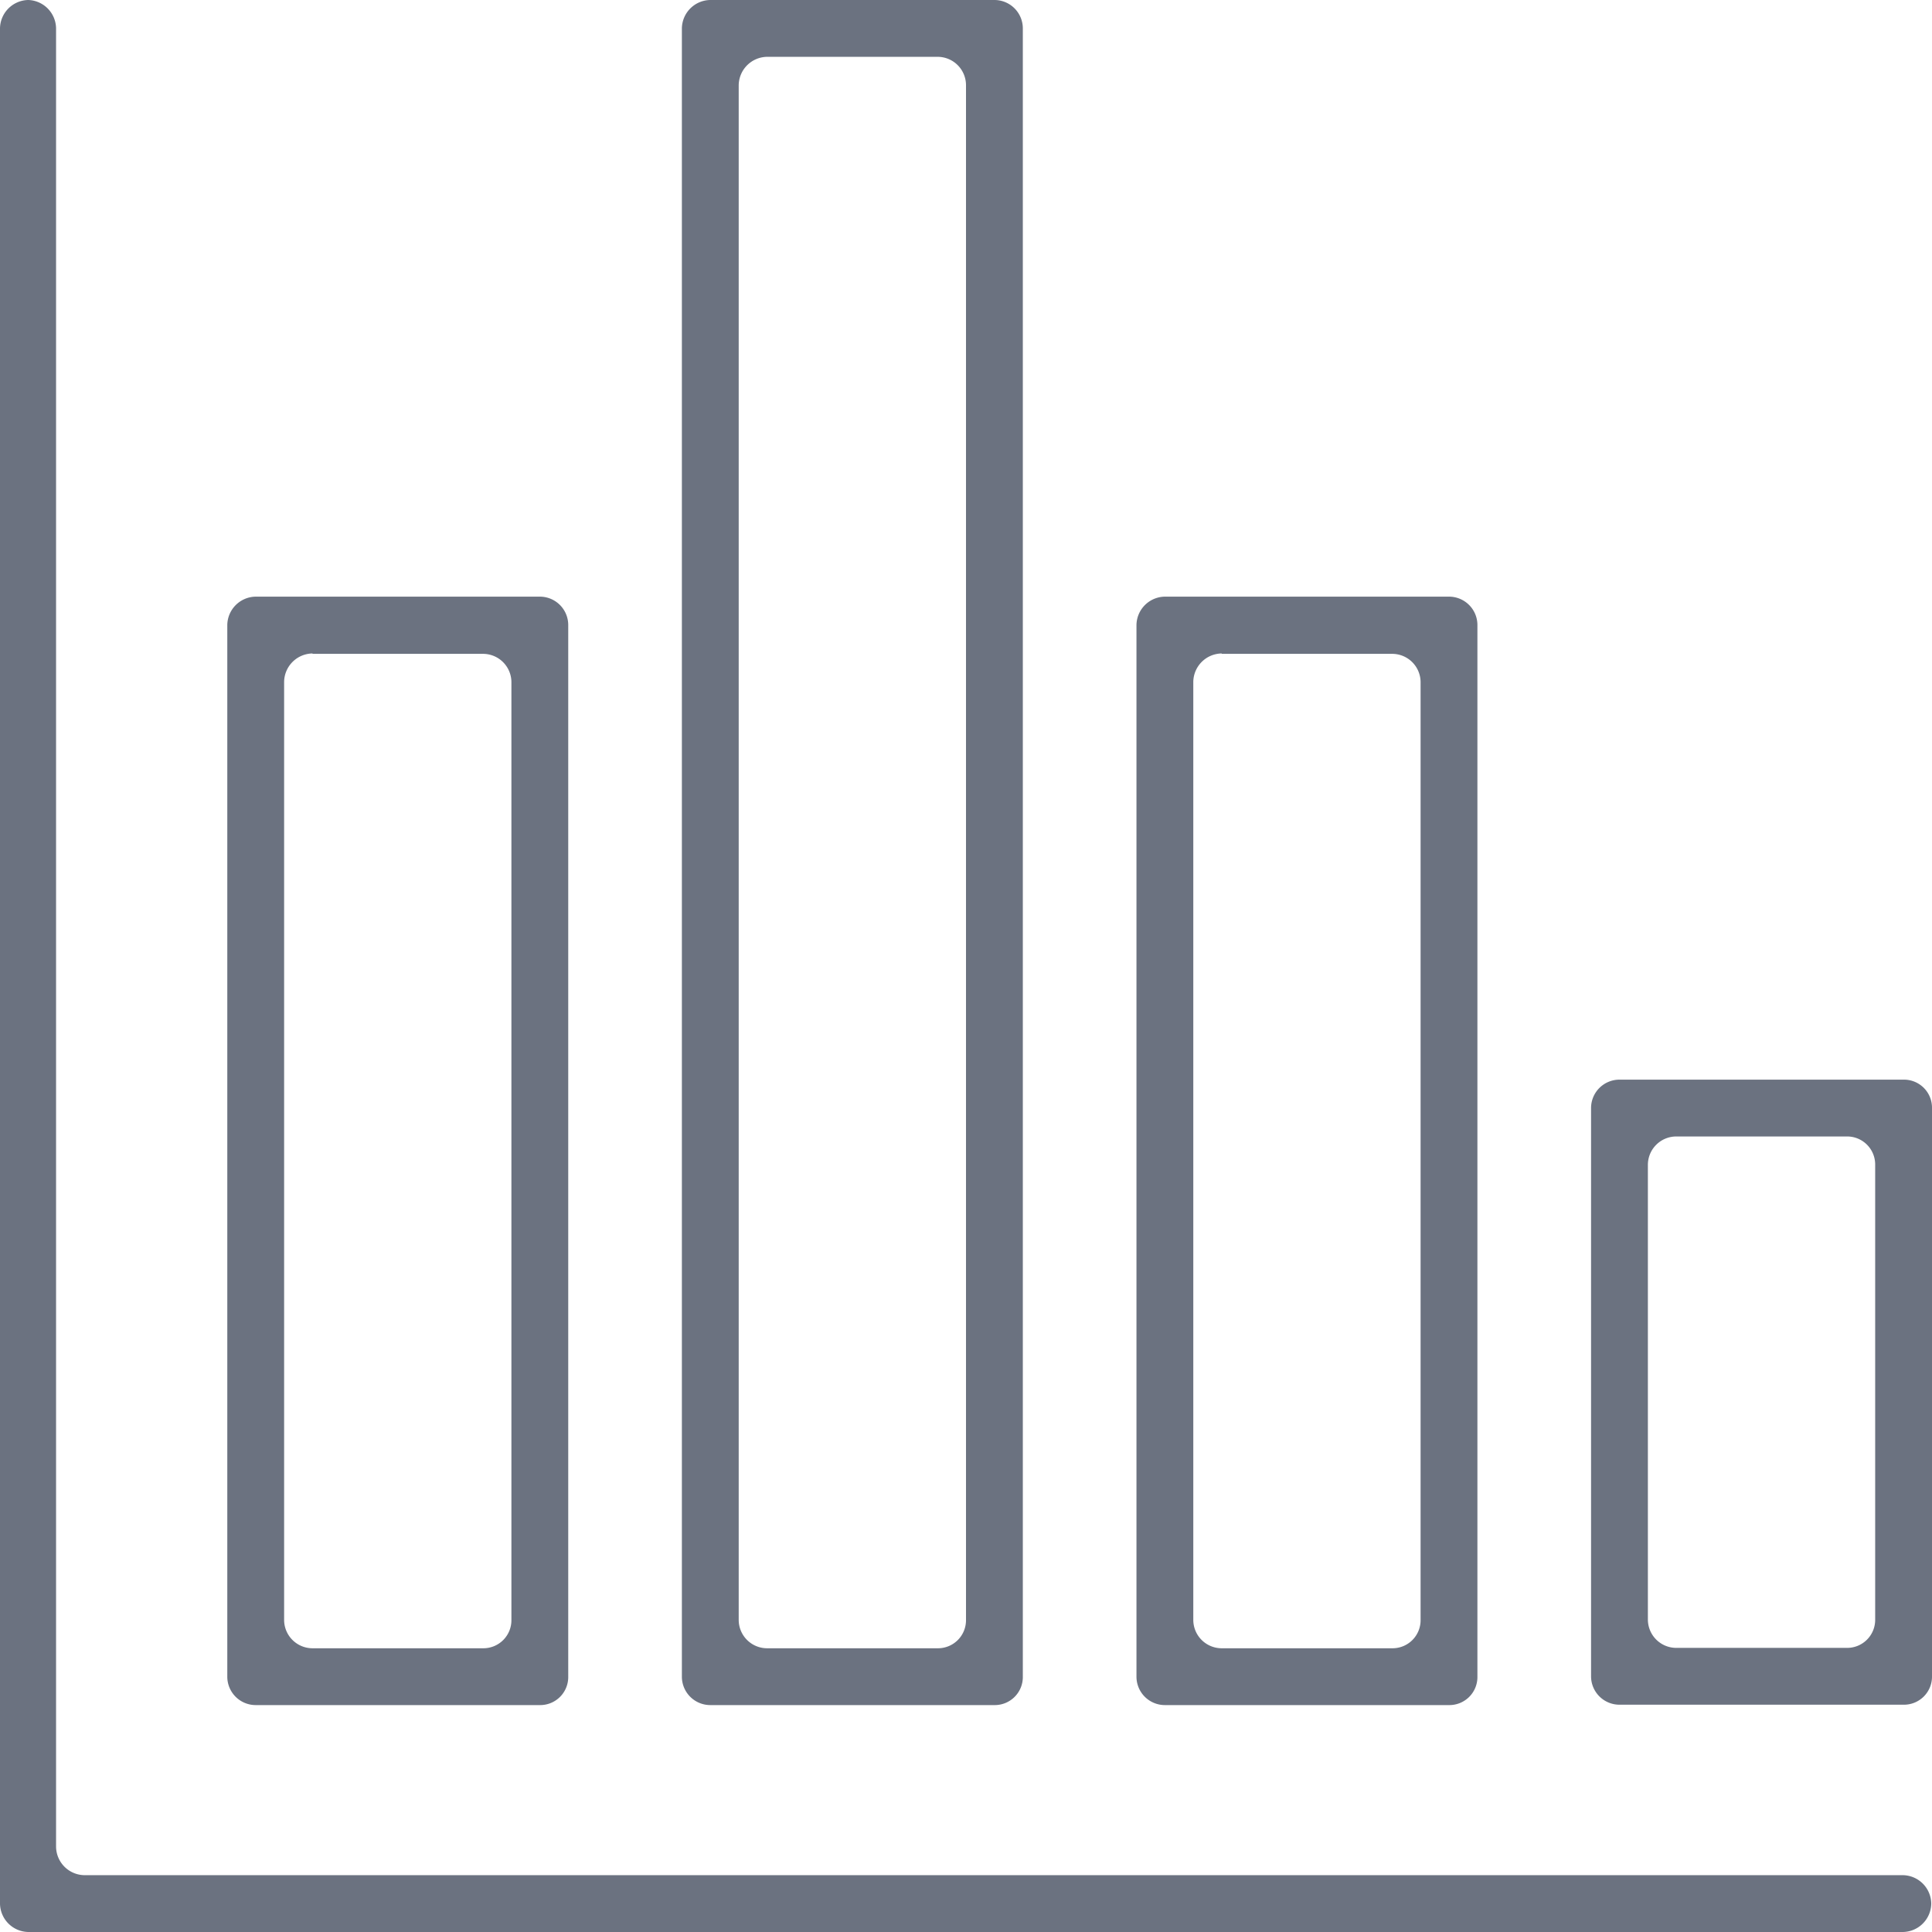
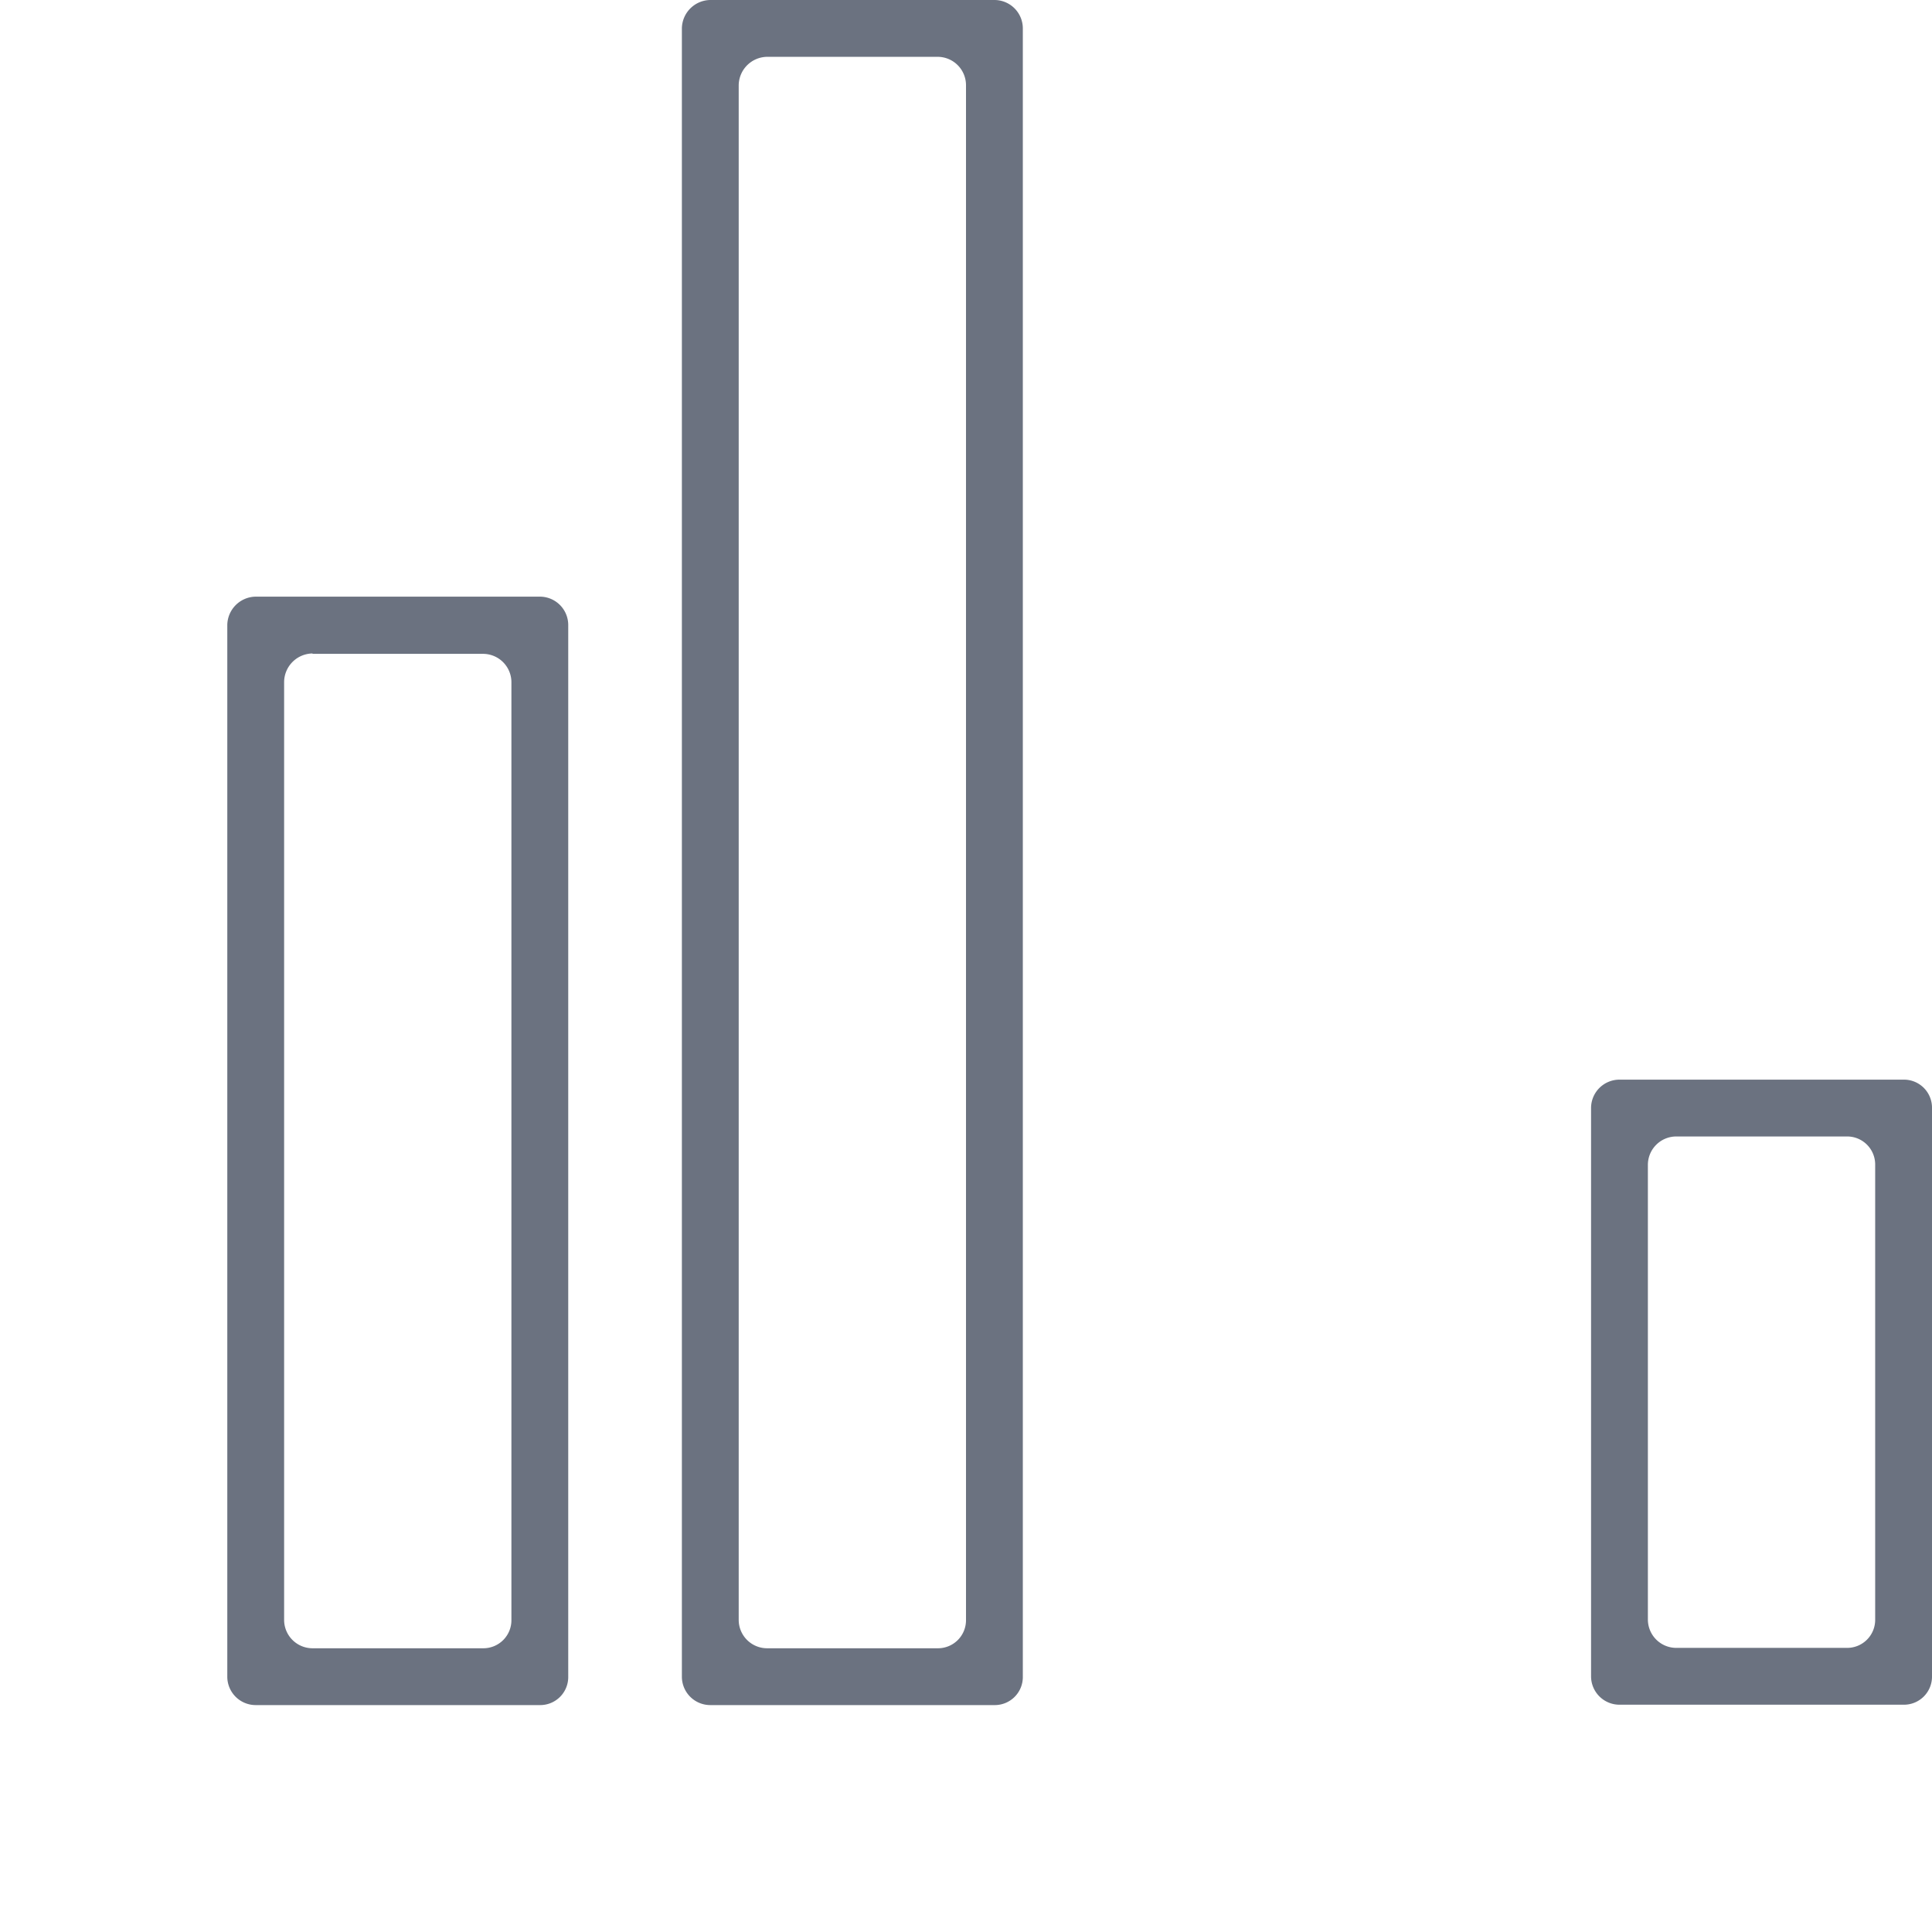
<svg xmlns="http://www.w3.org/2000/svg" viewBox="0 0 51 51">
  <defs>
    <style>.cls-1{fill:#6b7280;}</style>
  </defs>
  <title>graph_3</title>
  <g id="Calque_2" data-name="Calque 2">
    <g id="Calque_1-2" data-name="Calque 1">
      <g id="g80">
-         <path id="path70" class="cls-1" d="M.75,0h0A.76.76,0,0,0,0,.75v49.5A.76.76,0,0,0,.75,51H50.23a.76.76,0,0,0,.75-.75h0a.76.76,0,0,0-.75-.75h-48a.76.76,0,0,1-.75-.75V.75A.76.76,0,0,0,.75,0Z" />
        <path id="path72" class="cls-1" d="M15,44.26V16.5a.75.75,0,0,0-.75-.75H6.75A.76.76,0,0,0,6,16.5V44.26a.75.75,0,0,0,.75.75h7.5A.74.74,0,0,0,15,44.26Zm-6.75-27h4.5a.75.75,0,0,1,.75.75V42.76a.74.74,0,0,1-.75.75H8.25a.75.75,0,0,1-.75-.75V18A.76.76,0,0,1,8.25,17.25Z" />
        <path id="path74" class="cls-1" d="M27,44.26V.75A.75.75,0,0,0,26.25,0h-7.5A.76.76,0,0,0,18,.75V44.26a.75.75,0,0,0,.75.75h7.5A.74.74,0,0,0,27,44.26ZM20.25,1.5h4.5a.75.75,0,0,1,.75.75V42.76a.74.74,0,0,1-.75.75h-4.5a.75.75,0,0,1-.75-.75V2.25A.76.76,0,0,1,20.25,1.5Z" />
-         <path id="path76" class="cls-1" d="M39,44.26V16.5a.75.75,0,0,0-.75-.75h-7.5a.76.76,0,0,0-.75.75V44.26a.75.75,0,0,0,.75.75h7.5A.74.74,0,0,0,39,44.26Zm-6.75-27h4.5a.75.75,0,0,1,.75.75V42.76a.74.74,0,0,1-.75.75h-4.5a.75.75,0,0,1-.75-.75V18A.76.76,0,0,1,32.25,17.25Z" />
        <path id="path78" class="cls-1" d="M42.75,45h7.5a.74.74,0,0,0,.75-.75v-15a.74.74,0,0,0-.75-.75h-7.5a.75.75,0,0,0-.75.75v15A.75.75,0,0,0,42.75,45Zm1.5-15h4.5a.74.74,0,0,1,.75.75v12a.74.74,0,0,1-.75.75h-4.5a.75.75,0,0,1-.75-.75v-12A.75.75,0,0,1,44.25,30Z" />
      </g>
    </g>
  </g>
</svg>